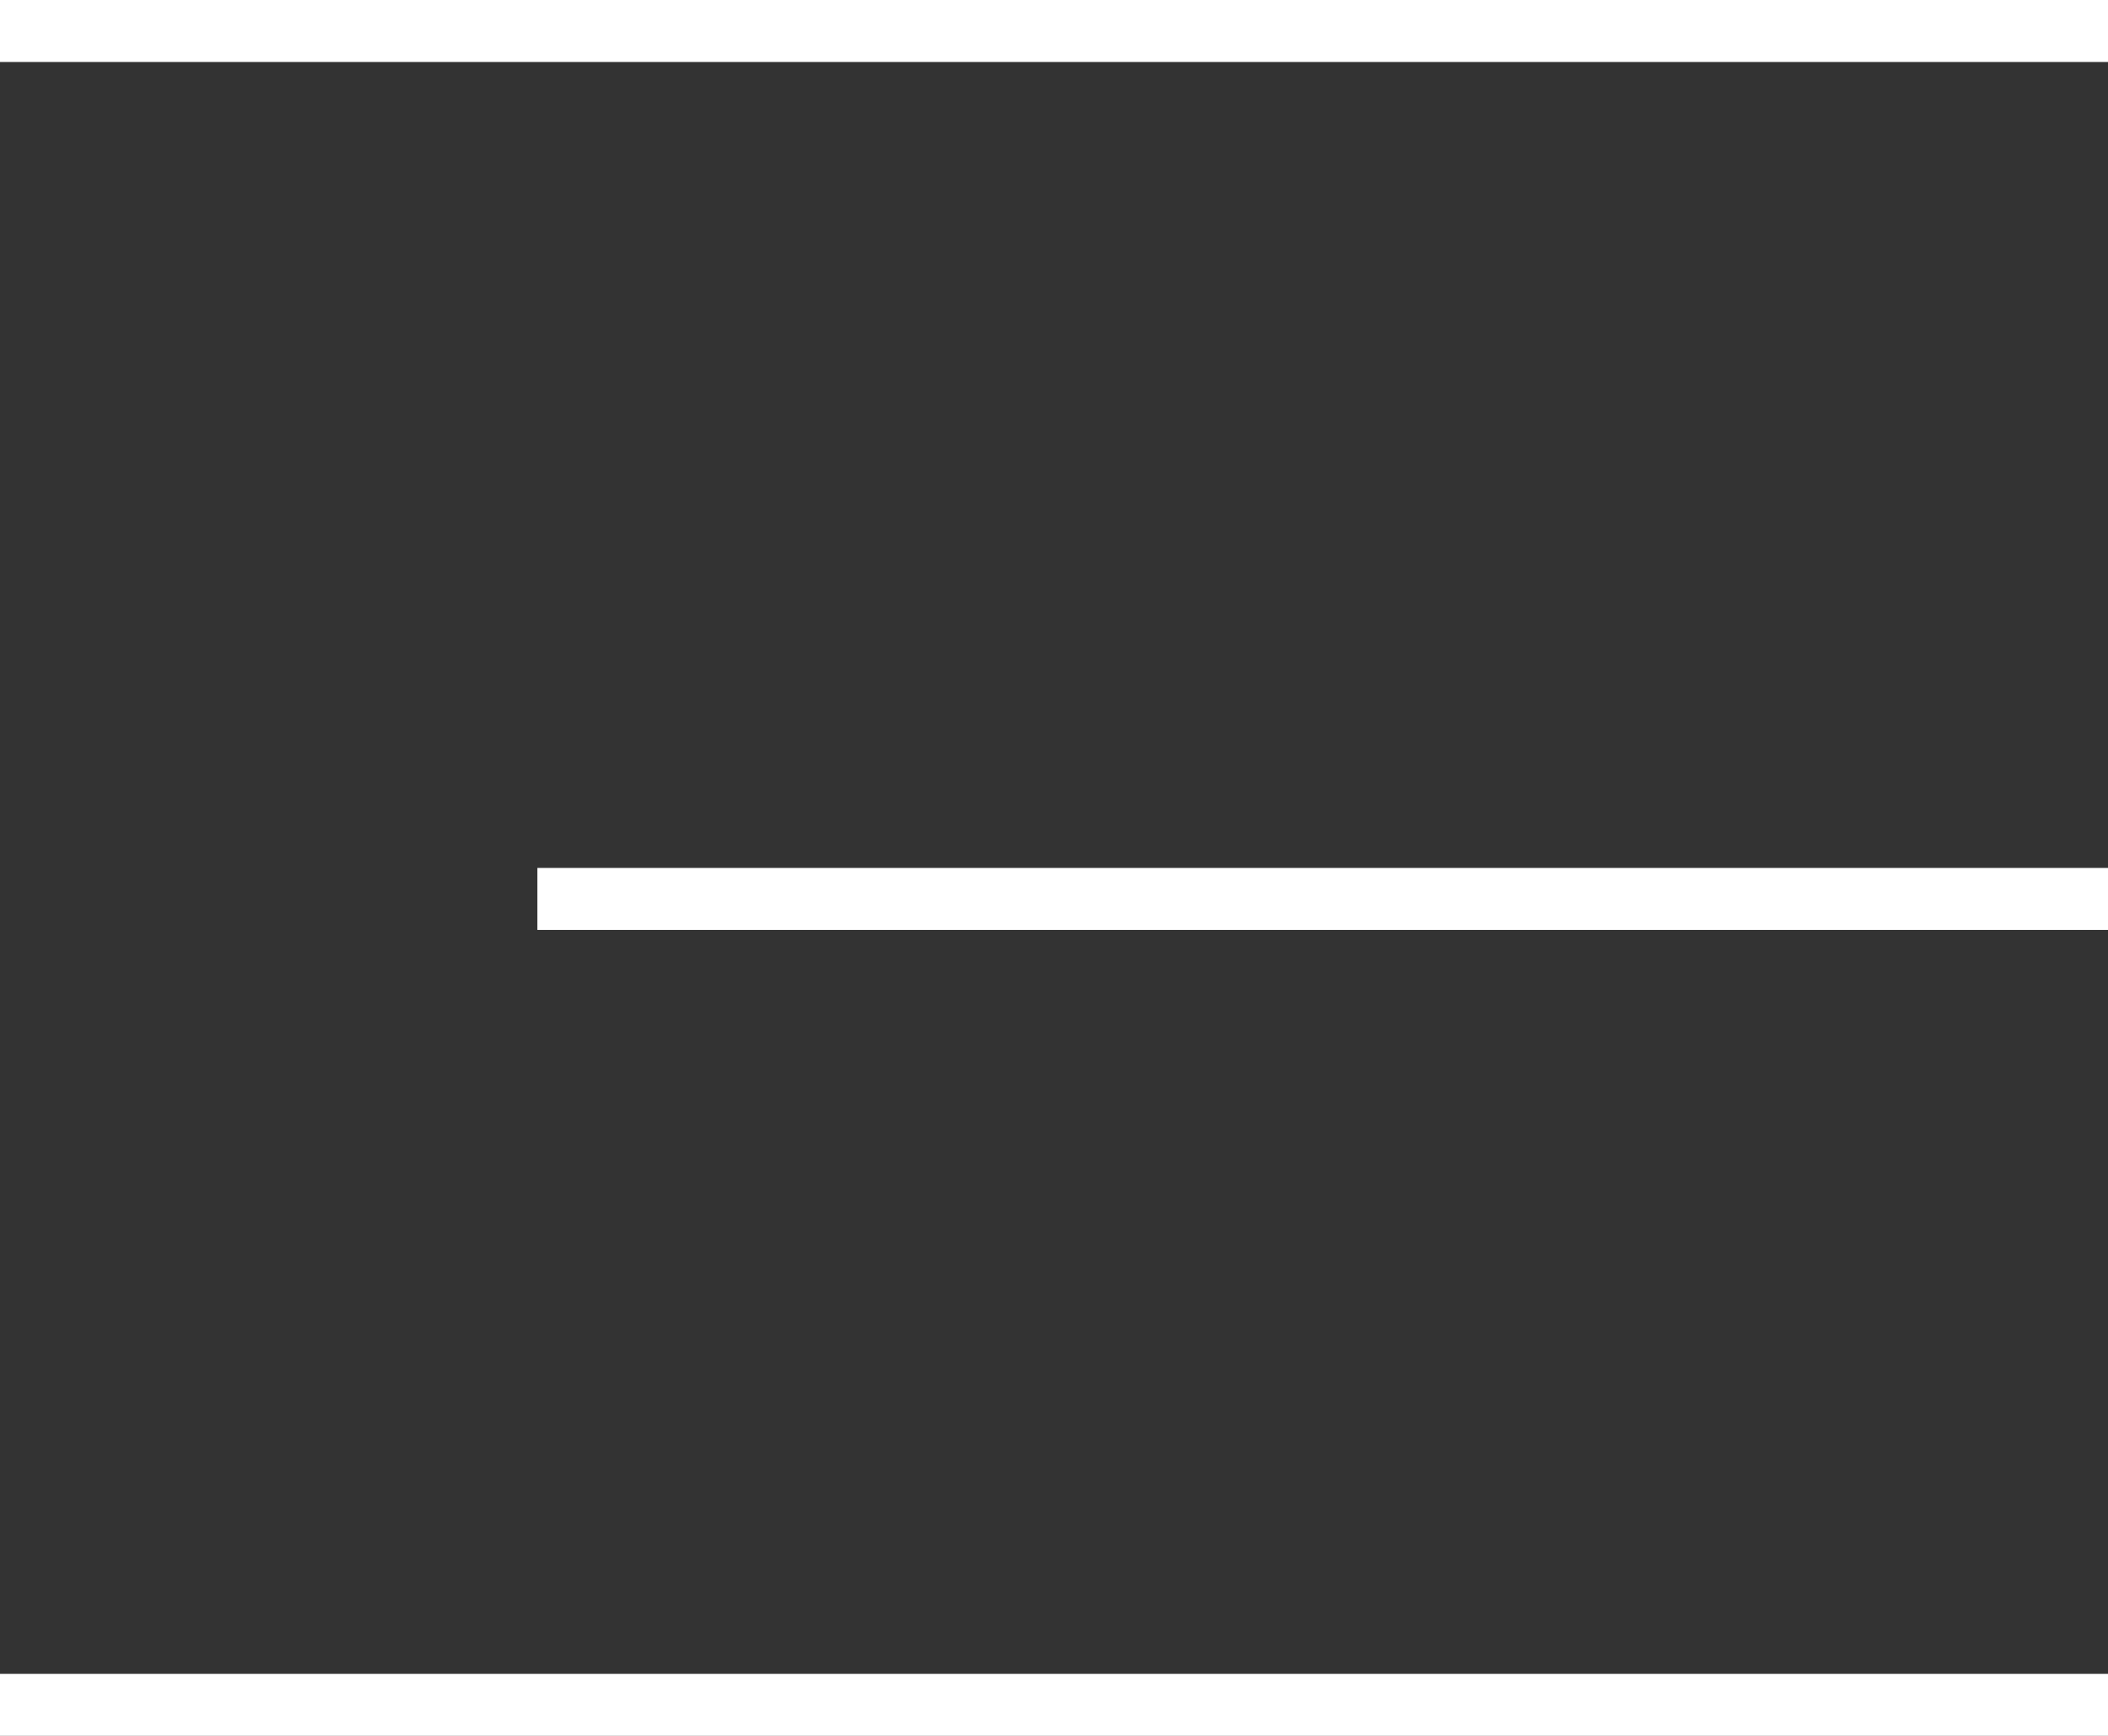
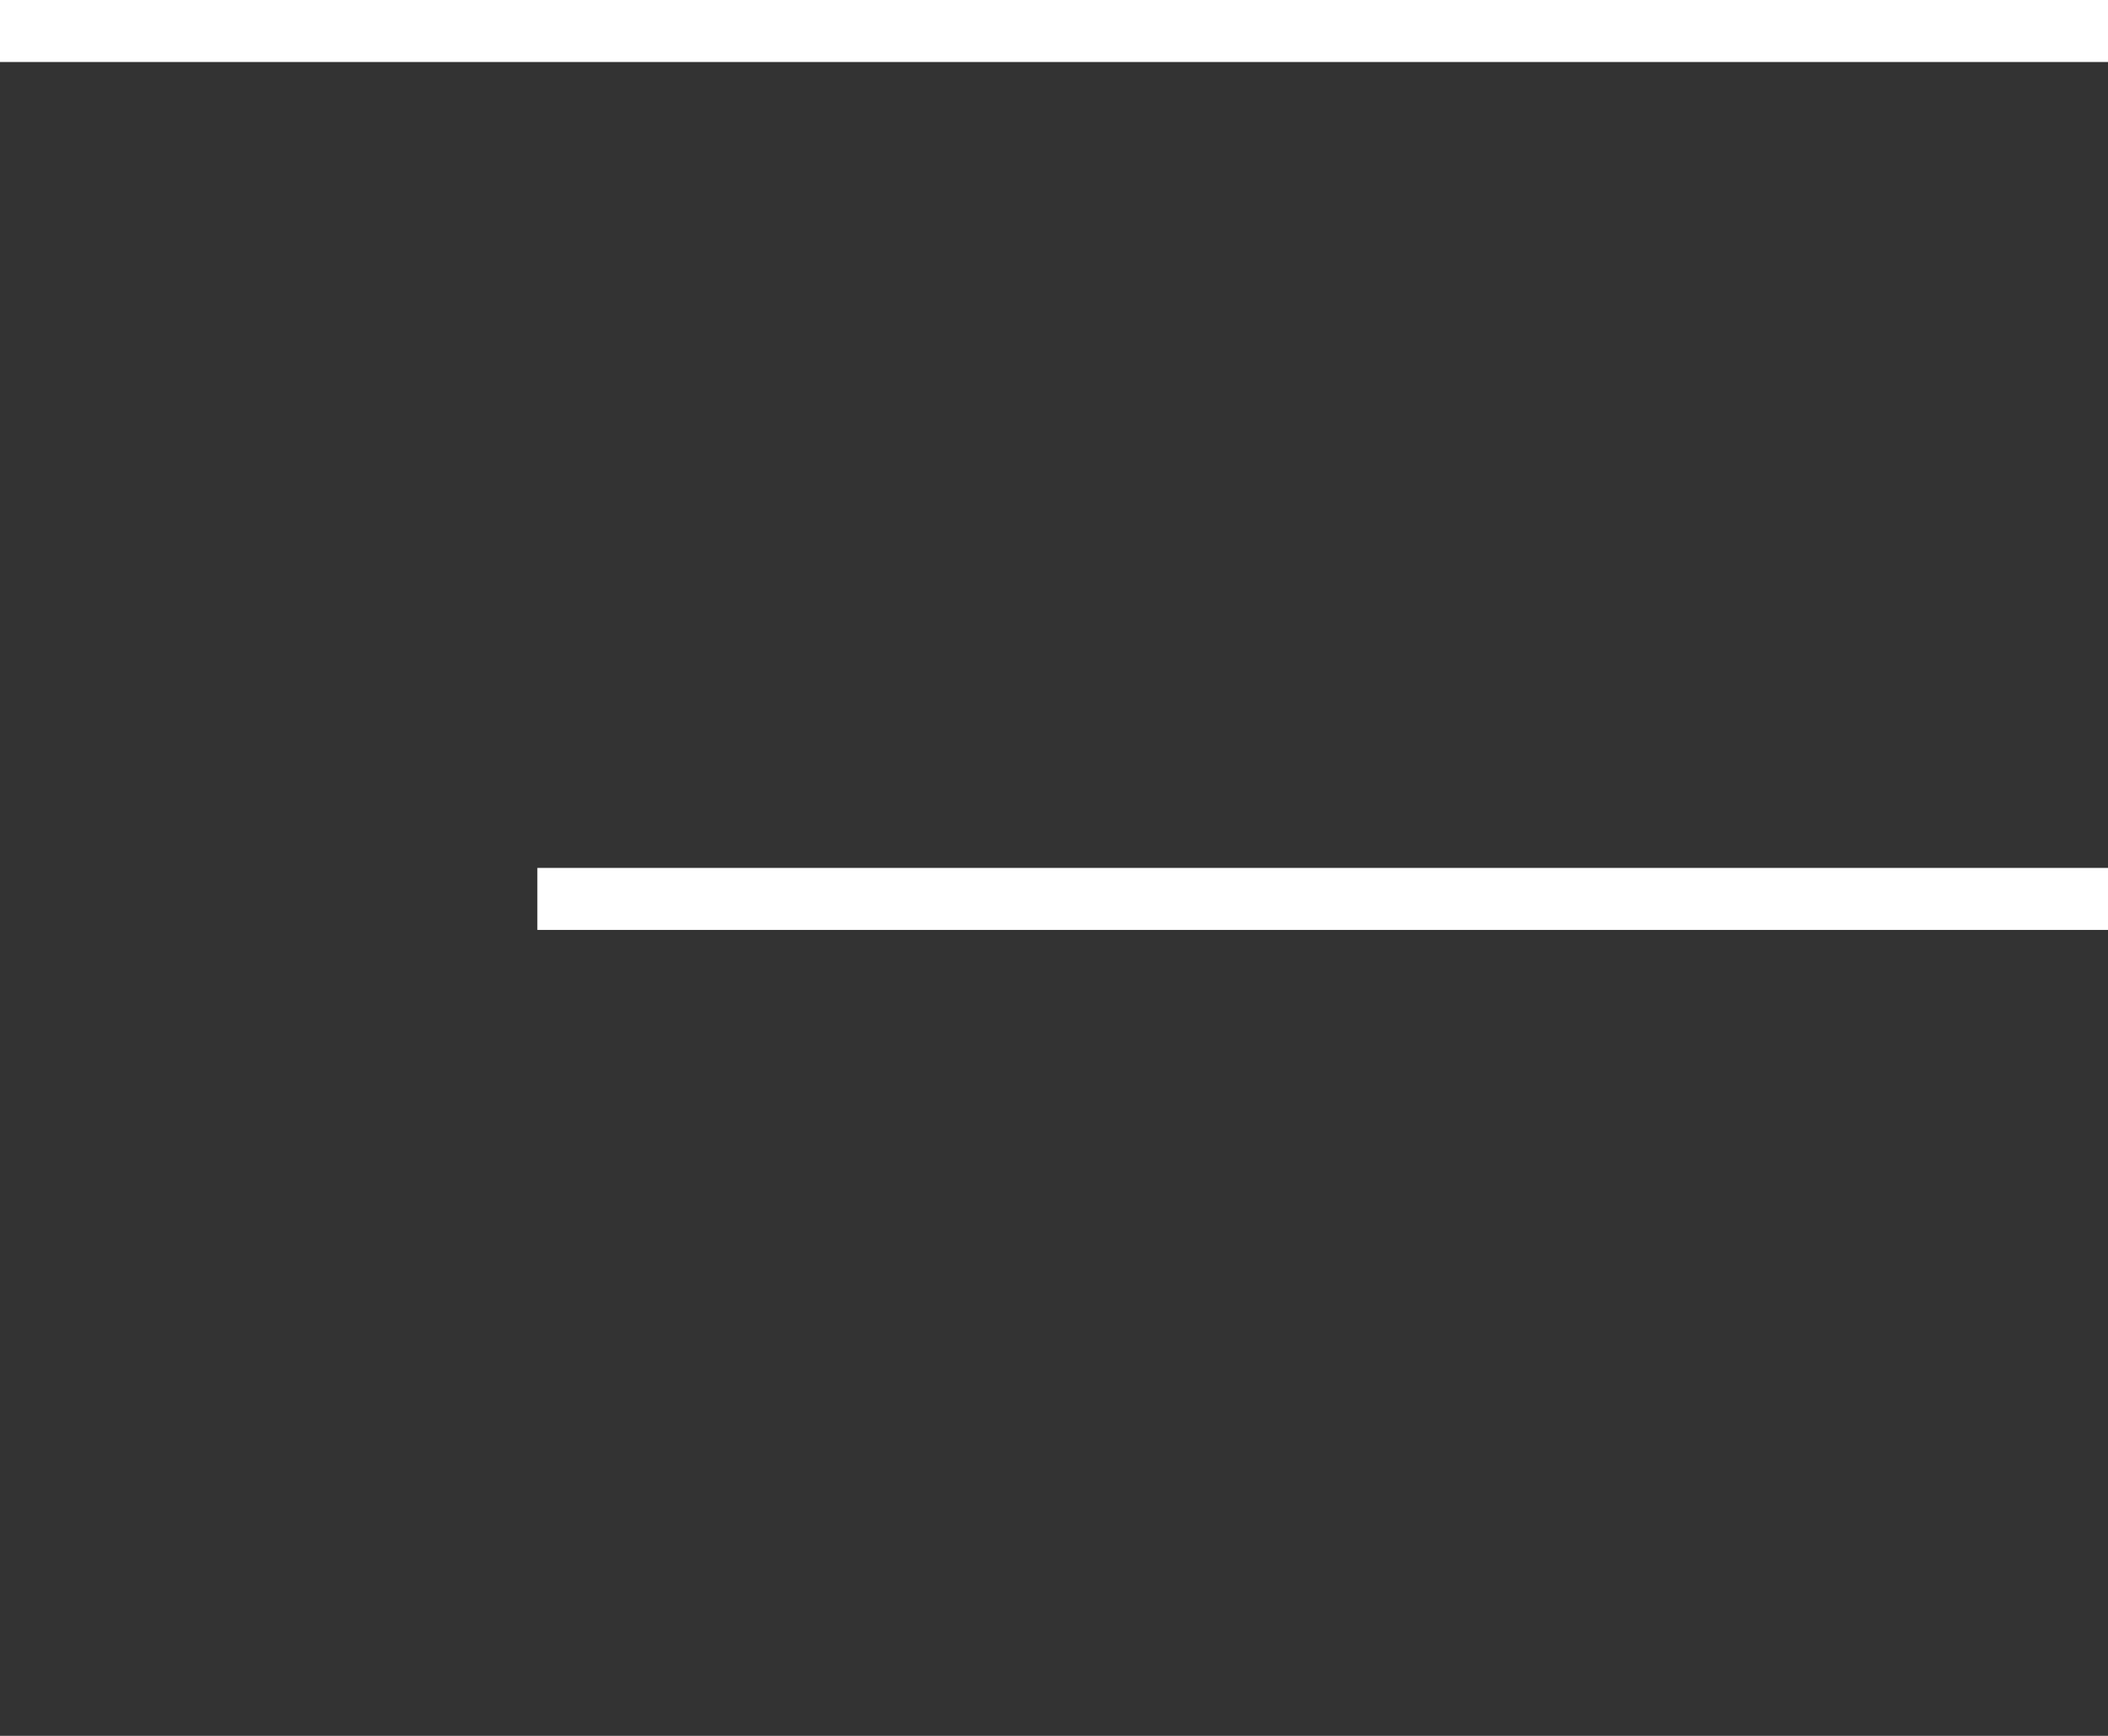
<svg xmlns="http://www.w3.org/2000/svg" width="34" height="28" viewBox="0 0 34 28" fill="none">
  <rect x="0" y="0" width="34" height="28" fill="#333333" stroke="none" />
  <line y1="0.5" x2="34" y2="0.5" stroke="white" />
-   <line y1="27.5" x2="34" y2="27.5" stroke="white" />
  <line x1="8.667" y1="14.5" x2="34" y2="14.5" stroke="white" />
</svg>